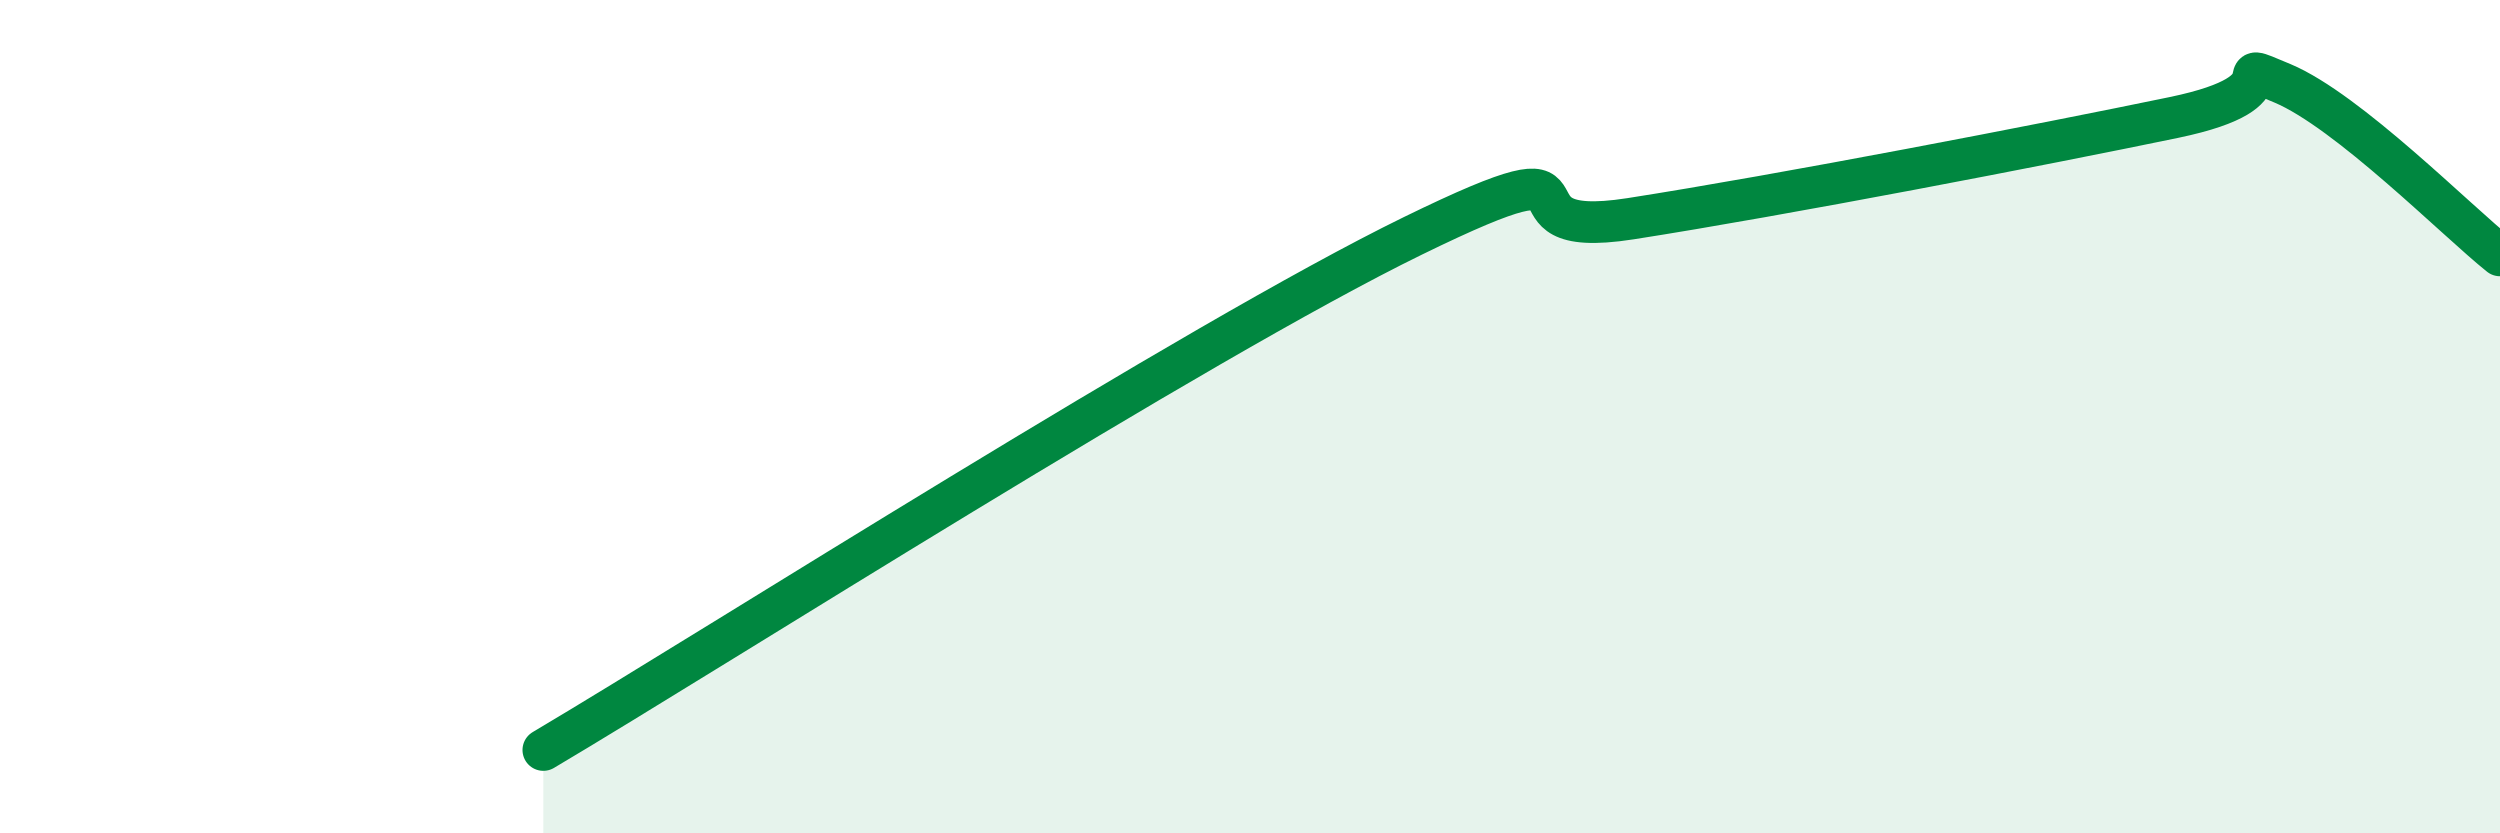
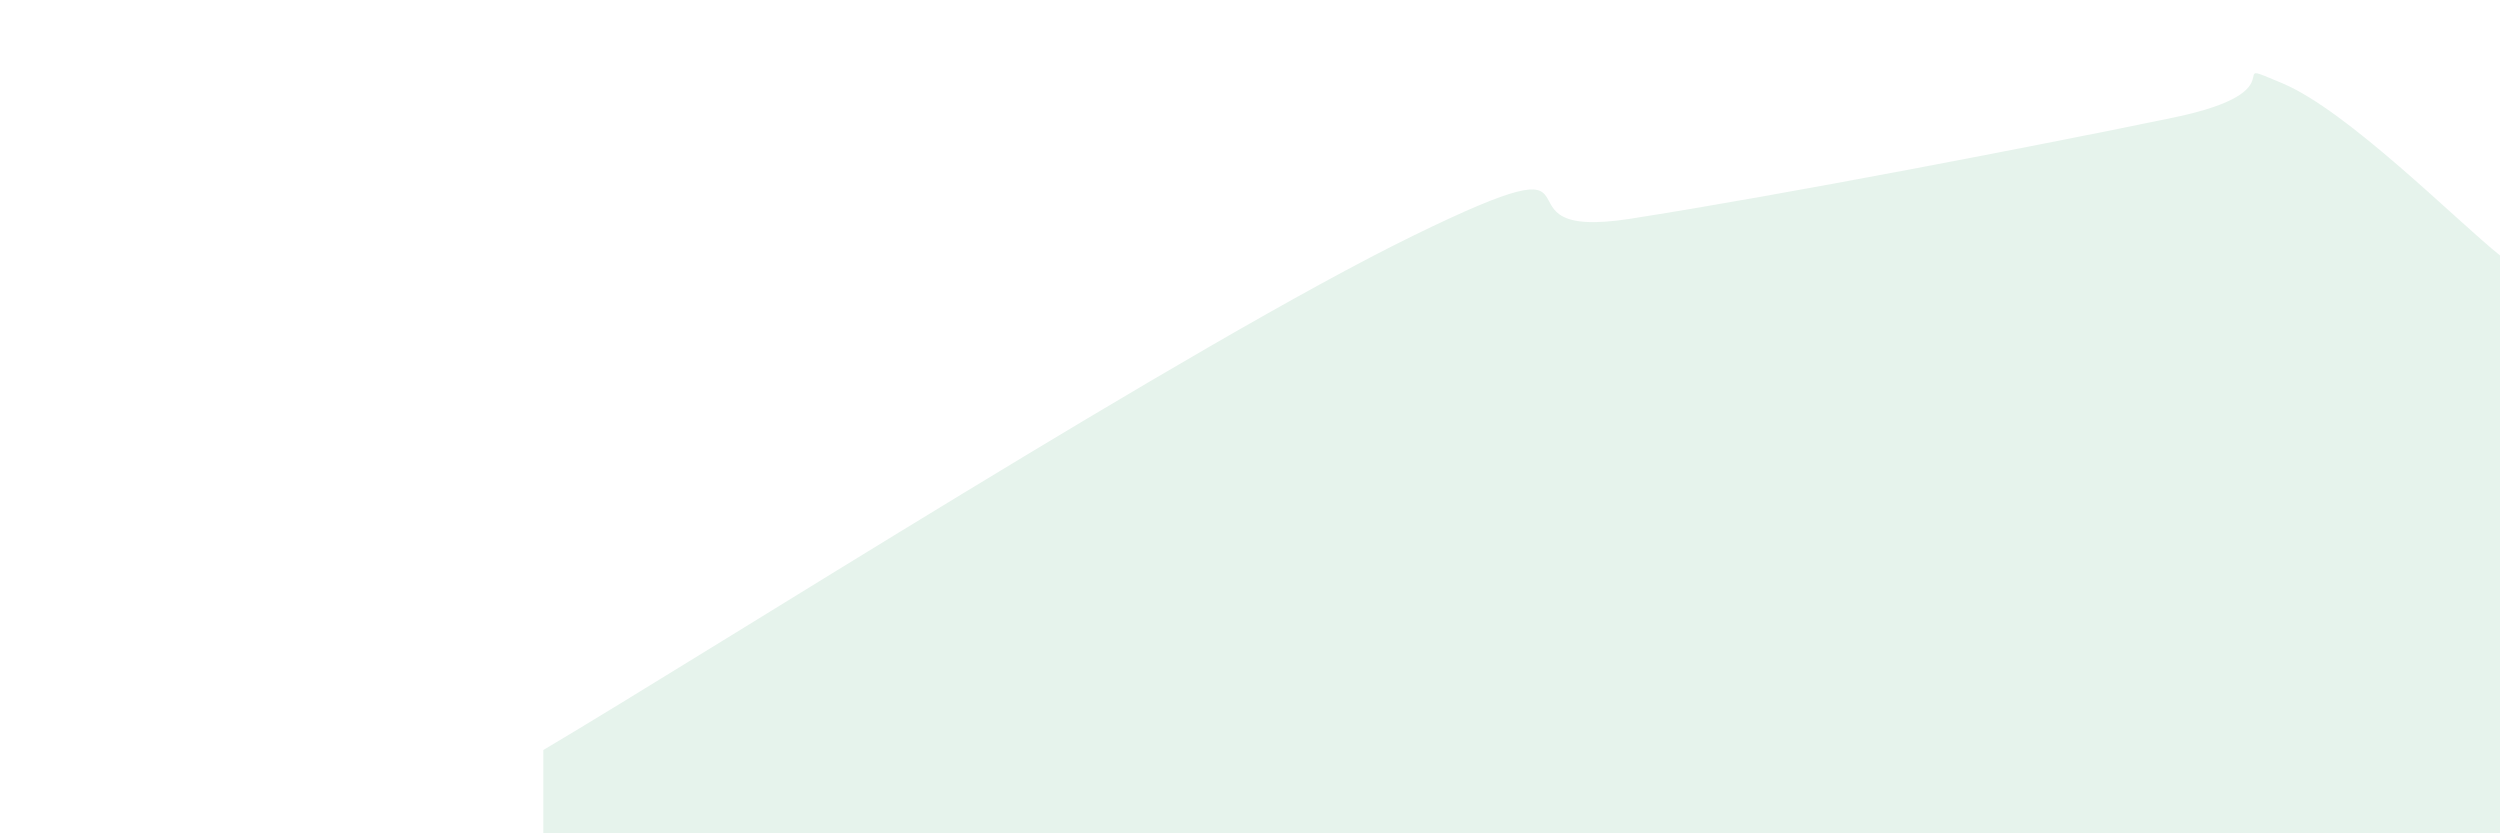
<svg xmlns="http://www.w3.org/2000/svg" width="60" height="20" viewBox="0 0 60 20">
  <path d="M 13.04,18 C 17.21,15.53 28.69,8.21 33.91,5.66 C 39.13,3.11 35.48,5.82 39.13,5.25 C 42.78,4.68 49.04,3.47 52.17,2.82 C 55.3,2.17 53.21,1.34 54.78,2 C 56.35,2.66 58.96,5.3 60,6.13L60 20L13.04 20Z" fill="#008740" opacity="0.1" stroke-linecap="round" stroke-linejoin="round" />
-   <path d="M 13.04,18 C 17.21,15.53 28.69,8.21 33.91,5.66 C 39.13,3.11 35.48,5.82 39.13,5.25 C 42.78,4.68 49.04,3.47 52.17,2.82 C 55.3,2.17 53.21,1.34 54.78,2 C 56.35,2.66 58.96,5.3 60,6.13" stroke="#008740" stroke-width="1" fill="none" stroke-linecap="round" stroke-linejoin="round" />
</svg>